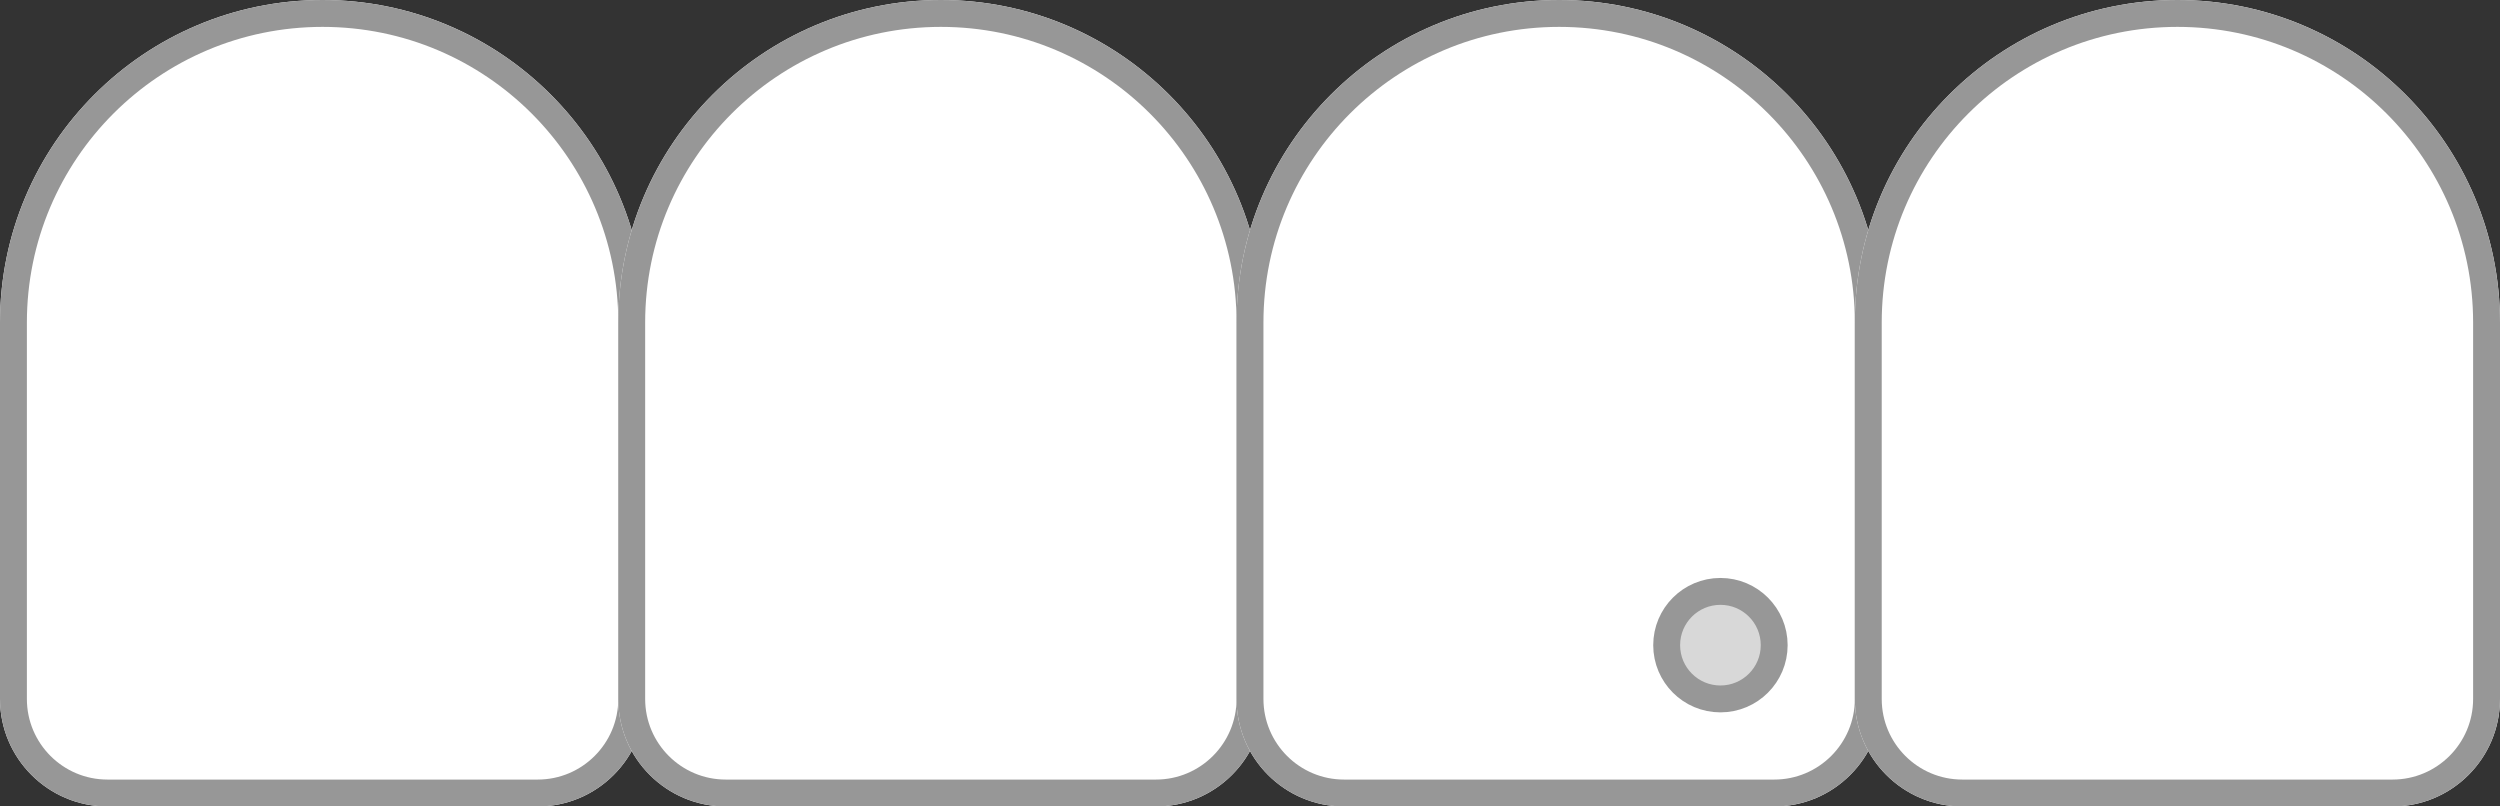
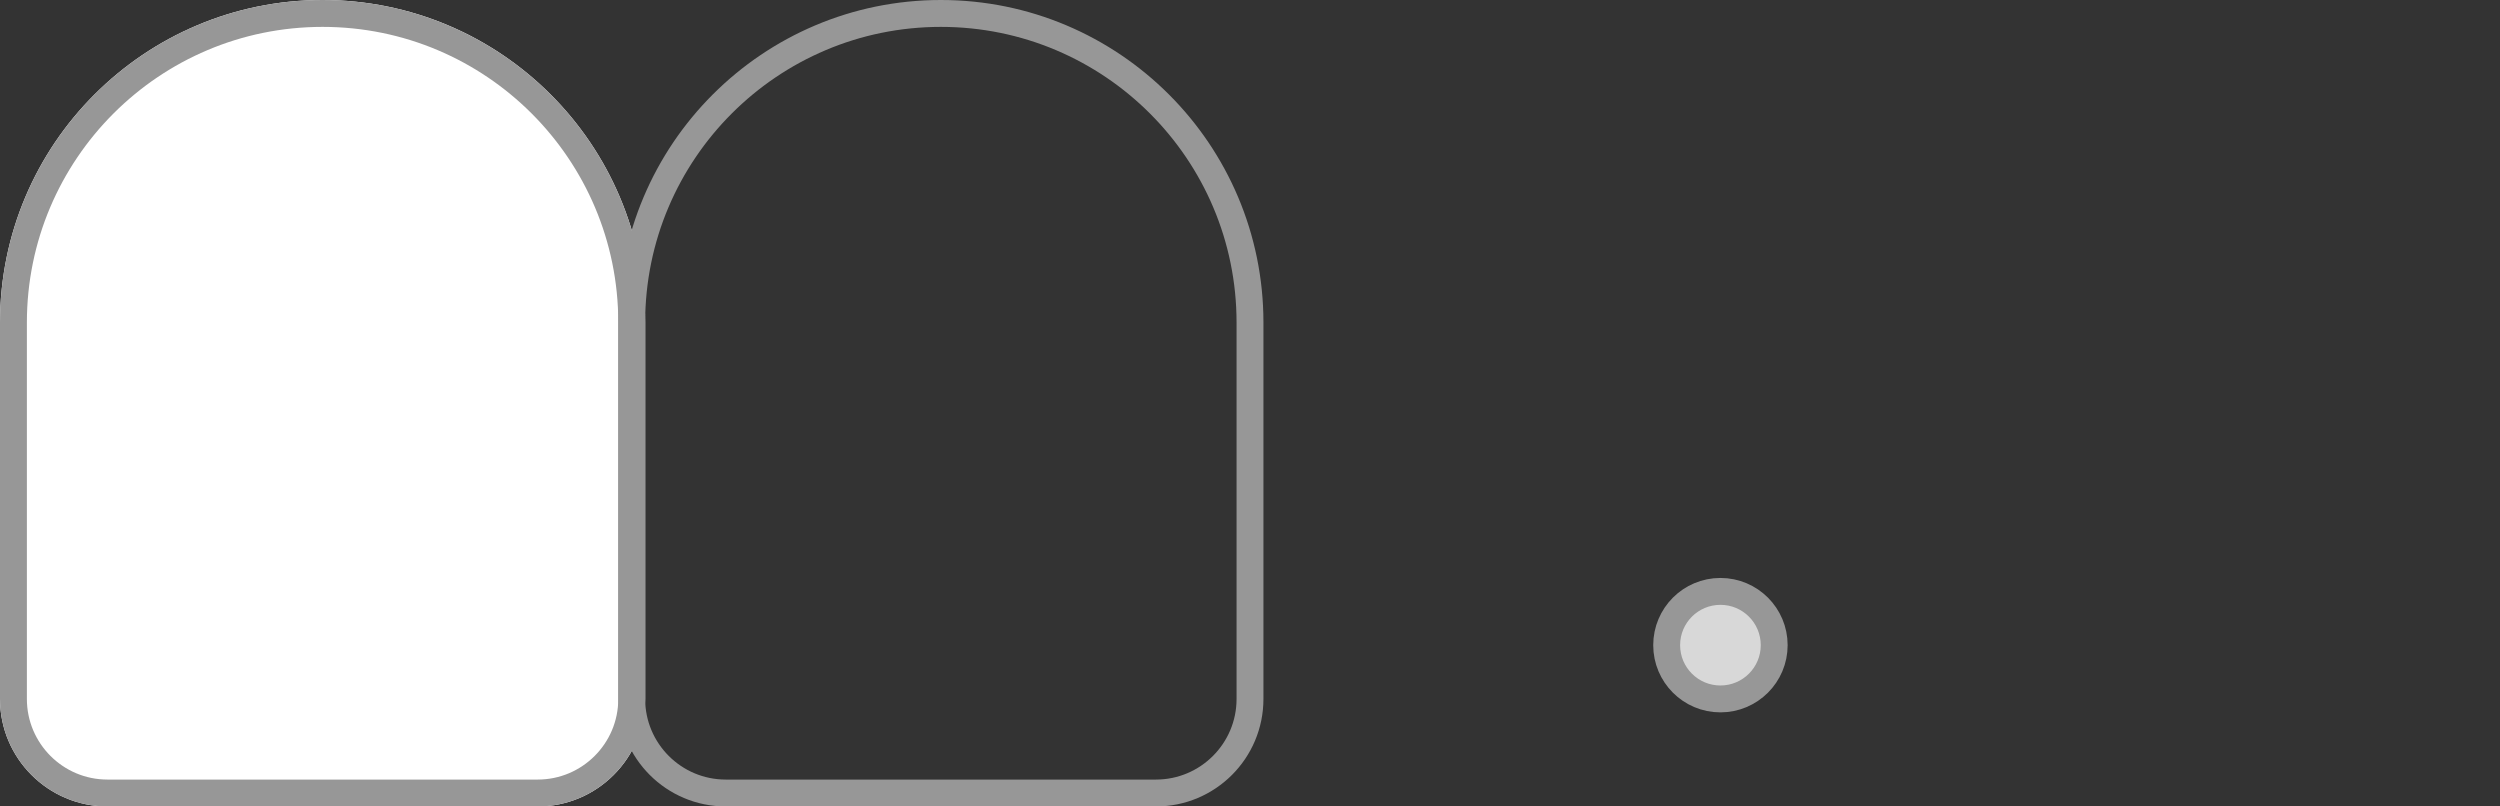
<svg xmlns="http://www.w3.org/2000/svg" xmlns:xlink="http://www.w3.org/1999/xlink" width="93px" height="30px" viewBox="0 0 93 30" version="1.1">
  <rect x="0" y="0" width="93" height="30" fill="#333333" stroke="none" />
  <title>Hul i tanden</title>
  <desc>Created with Sketch.</desc>
  <defs>
    <path d="M12,0 L12,0 C18.627,-1.21743675e-15 24,5.373 24,12 L24,26 C24,28.209 22.209,30 20,30 L4,30 C1.791,30 2.705415e-16,28.209 0,26 L0,12 C-8.11624501e-16,5.373 5.373,1.21743675e-15 12,0 Z" id="path-1" />
-     <path d="M35,0 L35,0 C41.627,-1.21743675e-15 47,5.373 47,12 L47,26 C47,28.209 45.209,30 43,30 L27,30 C24.791,30 23,28.209 23,26 L23,12 C23,5.373 28.373,1.21743675e-15 35,0 Z" id="path-2" />
-     <path d="M58,0 L58,0 C64.627,-1.21743675e-15 70,5.373 70,12 L70,26 C70,28.209 68.209,30 66,30 L50,30 C47.791,30 46,28.209 46,26 L46,12 C46,5.373 51.373,1.21743675e-15 58,0 Z" id="path-3" />
-     <path d="M81,0 L81,0 C87.627,-1.21743675e-15 93,5.373 93,12 L93,26 C93,28.209 91.209,30 89,30 L73,30 C70.791,30 69,28.209 69,26 L69,12 C69,5.373 74.373,1.21743675e-15 81,0 Z" id="path-4" />
  </defs>
  <g id="Ikoner" stroke="none" stroke-width="1" fill="none" fill-rule="evenodd" transform="translate(-1192, -116)">
    <g id="Hul-i-tanden" transform="translate(1192, 116)">
      <g id="Rectangle-3-Copy-20">
        <use fill="#FFFFFF" fill-rule="evenodd" xlink:href="#path-1" />
        <path stroke="#979797" stroke-width="1" d="M12,0.5 C5.649,0.5 0.5,5.649 0.5,12 L0.5,26 C0.5,27.933 2.067,29.5 4,29.5 L20,29.5 C21.933,29.5 23.5,27.933 23.5,26 L23.5,12 C23.5,5.649 18.351,0.5 12,0.5 Z" />
      </g>
      <g id="Rectangle-3-Copy-21">
        <use fill="#FFFFFF" fill-rule="evenodd" xlink:href="#path-2" />
        <path stroke="#979797" stroke-width="1" d="M35,0.5 C28.649,0.5 23.5,5.649 23.5,12 L23.5,26 C23.5,27.933 25.067,29.5 27,29.5 L43,29.5 C44.933,29.5 46.5,27.933 46.5,26 L46.5,12 C46.5,5.649 41.351,0.5 35,0.5 Z" />
      </g>
      <g id="Rectangle-3-Copy-22">
        <use fill="#FFFFFF" fill-rule="evenodd" xlink:href="#path-3" />
-         <path stroke="#979797" stroke-width="1" d="M58,0.5 C51.649,0.5 46.5,5.649 46.5,12 L46.5,26 C46.5,27.933 48.067,29.5 50,29.5 L66,29.5 C67.933,29.5 69.5,27.933 69.5,26 L69.5,12 C69.5,5.649 64.351,0.5 58,0.5 Z" />
      </g>
      <circle id="Oval-2" stroke="#979797" fill="#D8D8D8" cx="64" cy="24" r="2" />
      <g id="Rectangle-3-Copy-23">
        <use fill="#FFFFFF" fill-rule="evenodd" xlink:href="#path-4" />
-         <path stroke="#979797" stroke-width="1" d="M81,0.5 C74.649,0.5 69.5,5.649 69.5,12 L69.5,26 C69.5,27.933 71.067,29.5 73,29.5 L89,29.5 C90.933,29.5 92.5,27.933 92.5,26 L92.5,12 C92.5,5.649 87.351,0.5 81,0.5 Z" />
      </g>
    </g>
  </g>
</svg>